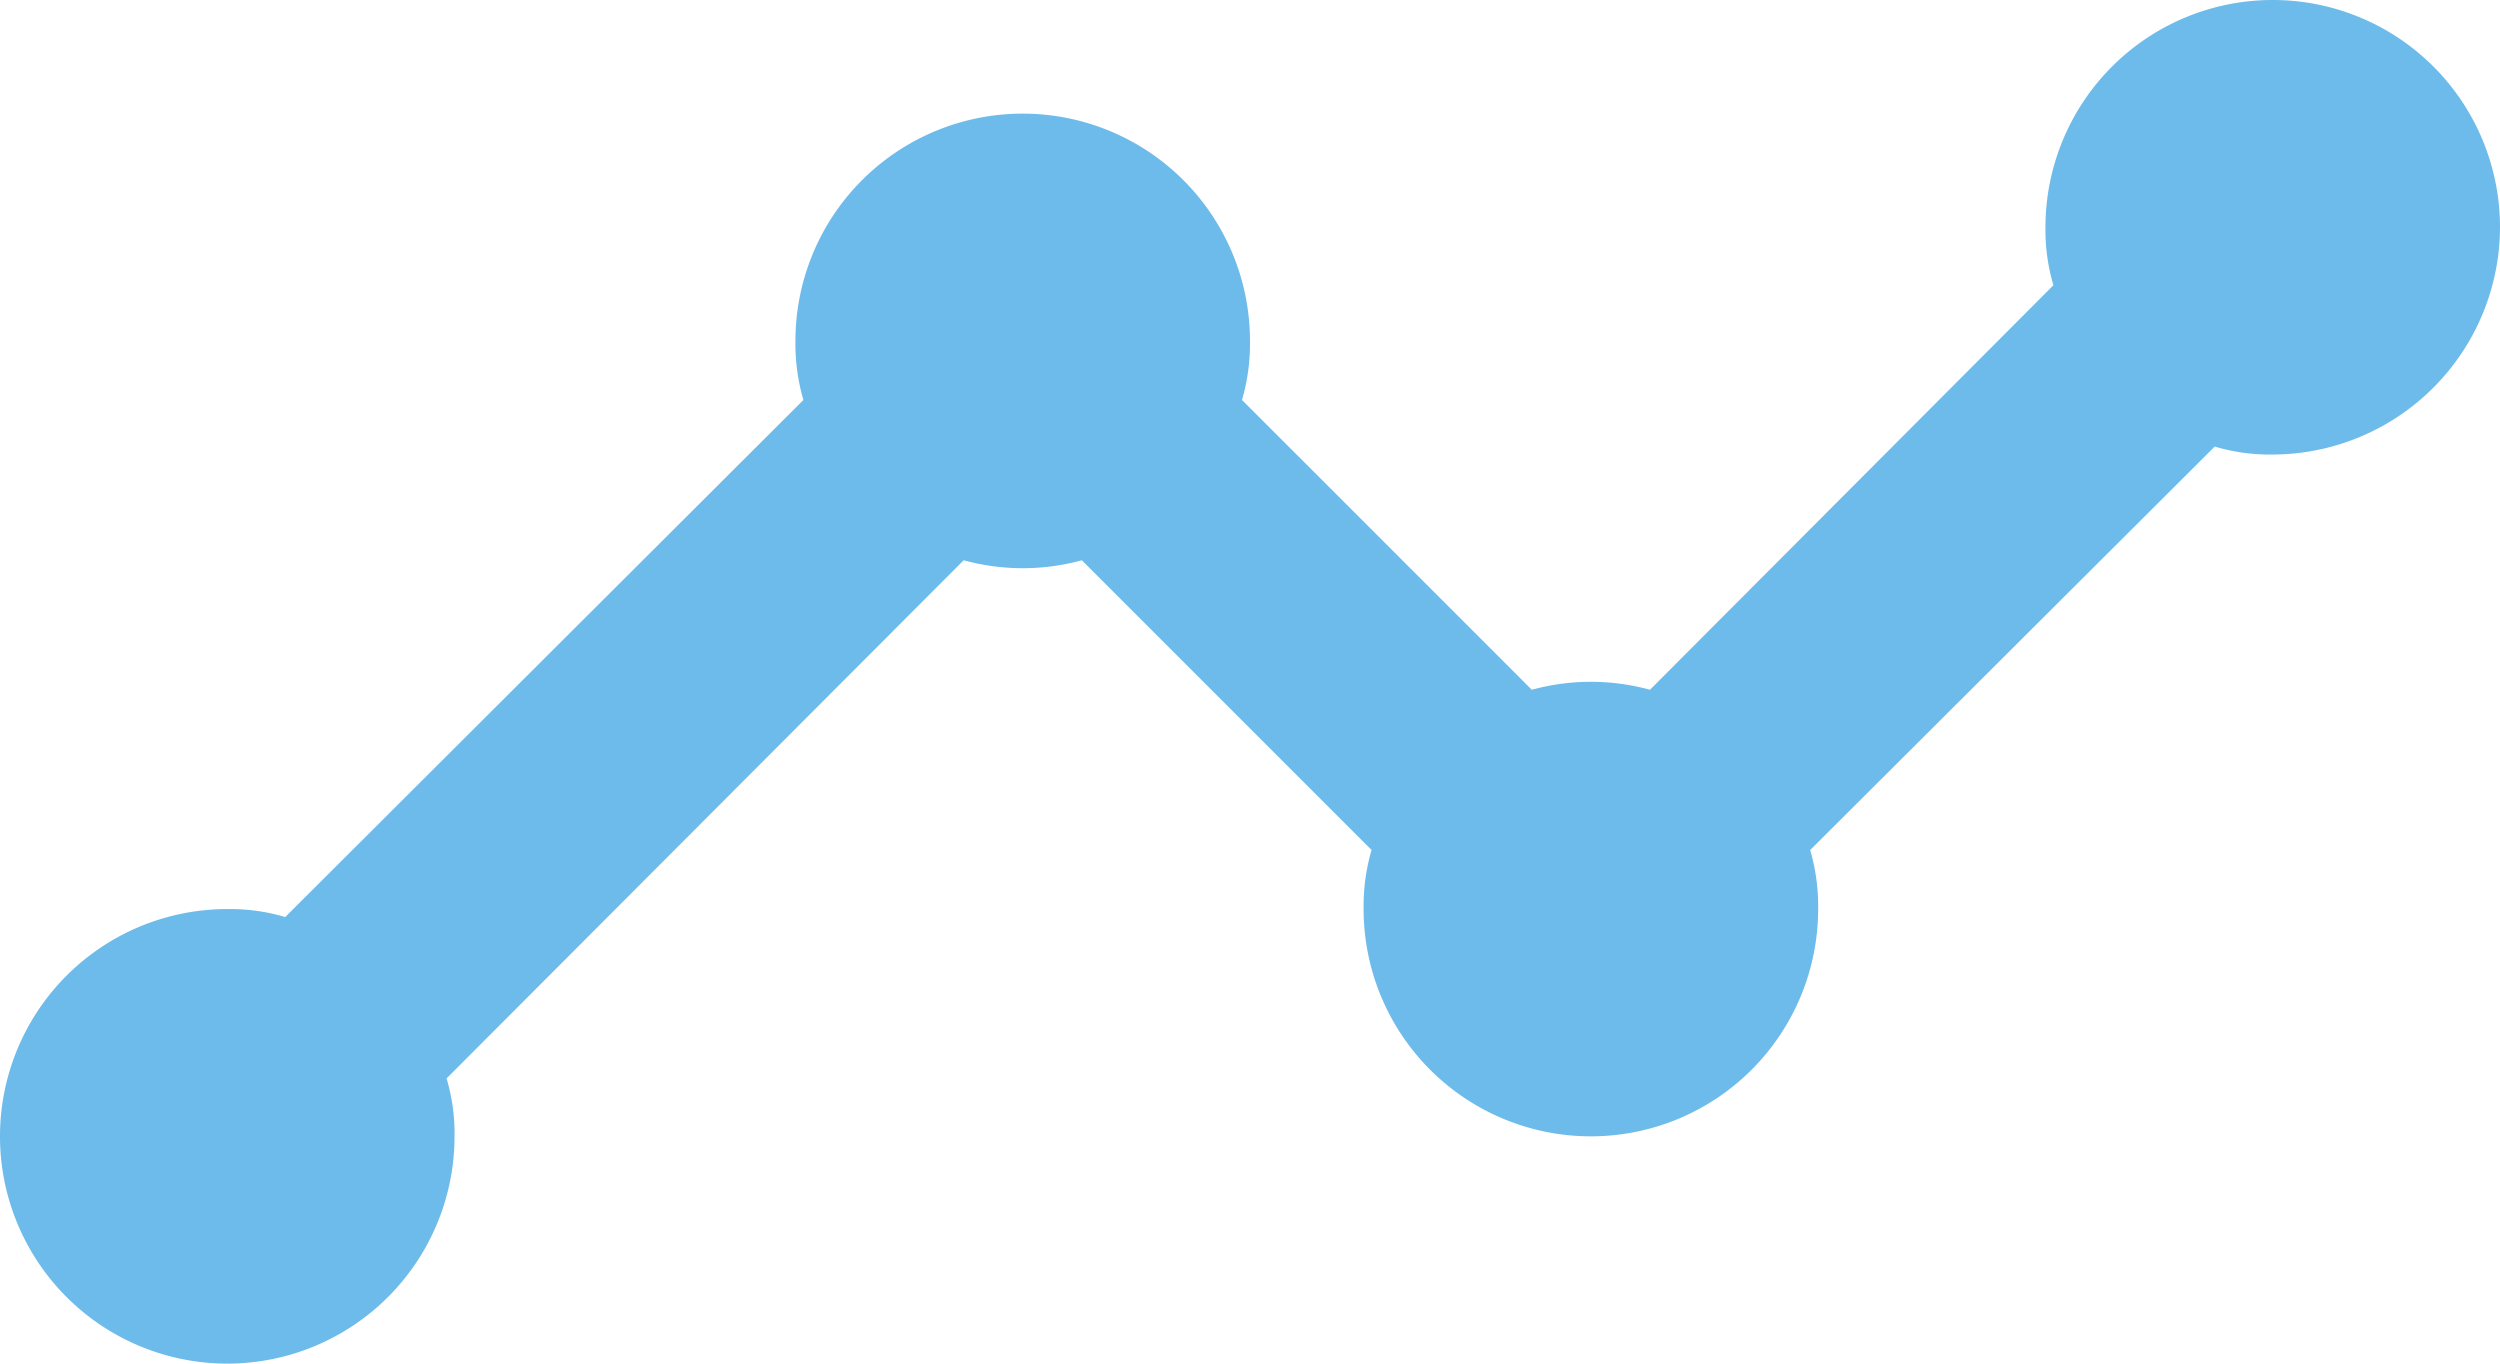
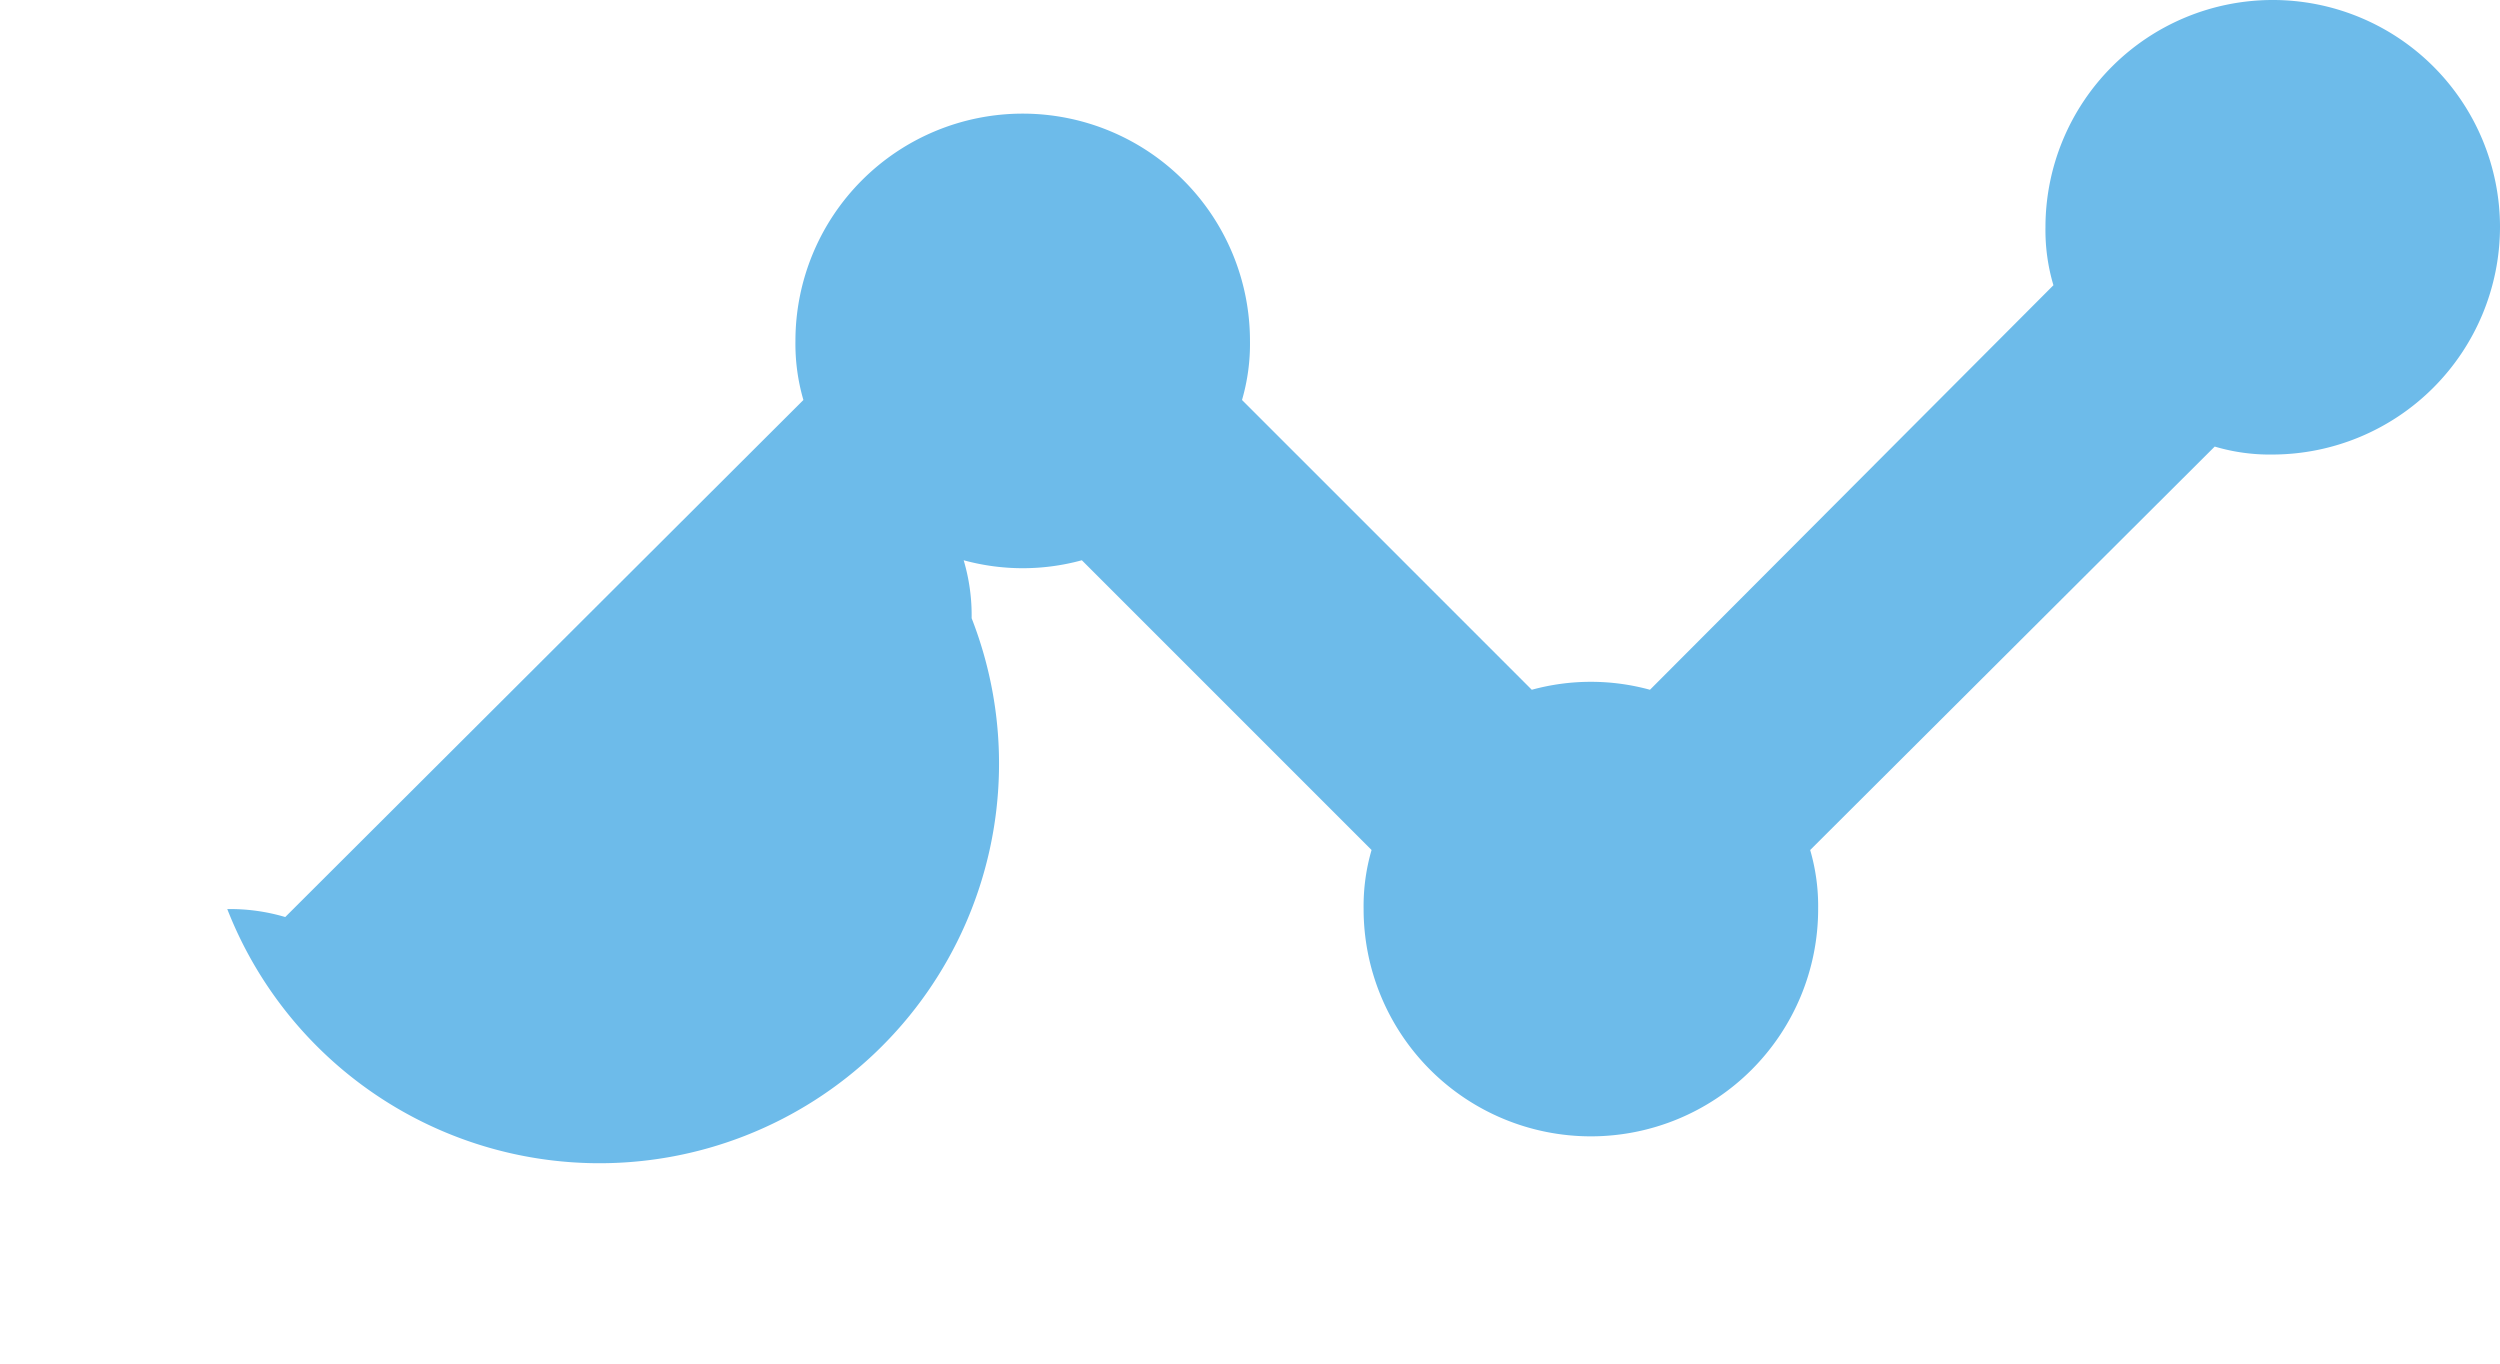
<svg xmlns="http://www.w3.org/2000/svg" width="48.951" height="26.701" viewBox="0 0 48.951 26.701">
-   <path id="Icon_material-timeline" data-name="Icon material-timeline" d="M50.451,13.45A4.463,4.463,0,0,1,46,17.9a3.782,3.782,0,0,1-1.135-.156l-7.921,7.9A3.93,3.93,0,0,1,37.1,26.8a4.45,4.45,0,1,1-8.9,0,3.931,3.931,0,0,1,.156-1.157L22.683,19.97a4.375,4.375,0,0,1-2.314,0L10.244,30.116a3.782,3.782,0,0,1,.156,1.135A4.45,4.45,0,1,1,5.95,26.8a3.782,3.782,0,0,1,1.135.156L17.231,16.832a3.93,3.93,0,0,1-.156-1.157,4.45,4.45,0,0,1,8.9,0,3.93,3.93,0,0,1-.156,1.157l5.674,5.674a4.375,4.375,0,0,1,2.314,0l7.9-7.921a3.782,3.782,0,0,1-.156-1.135,4.45,4.45,0,1,1,8.9,0Z" transform="translate(-1.5 -9)" fill="#6dbbea" />
+   <path id="Icon_material-timeline" data-name="Icon material-timeline" d="M50.451,13.45A4.463,4.463,0,0,1,46,17.9a3.782,3.782,0,0,1-1.135-.156l-7.921,7.9A3.93,3.93,0,0,1,37.1,26.8a4.45,4.45,0,1,1-8.9,0,3.931,3.931,0,0,1,.156-1.157L22.683,19.97a4.375,4.375,0,0,1-2.314,0a3.782,3.782,0,0,1,.156,1.135A4.45,4.45,0,1,1,5.95,26.8a3.782,3.782,0,0,1,1.135.156L17.231,16.832a3.93,3.93,0,0,1-.156-1.157,4.45,4.45,0,0,1,8.9,0,3.93,3.93,0,0,1-.156,1.157l5.674,5.674a4.375,4.375,0,0,1,2.314,0l7.9-7.921a3.782,3.782,0,0,1-.156-1.135,4.45,4.45,0,1,1,8.9,0Z" transform="translate(-1.5 -9)" fill="#6dbbea" />
</svg>